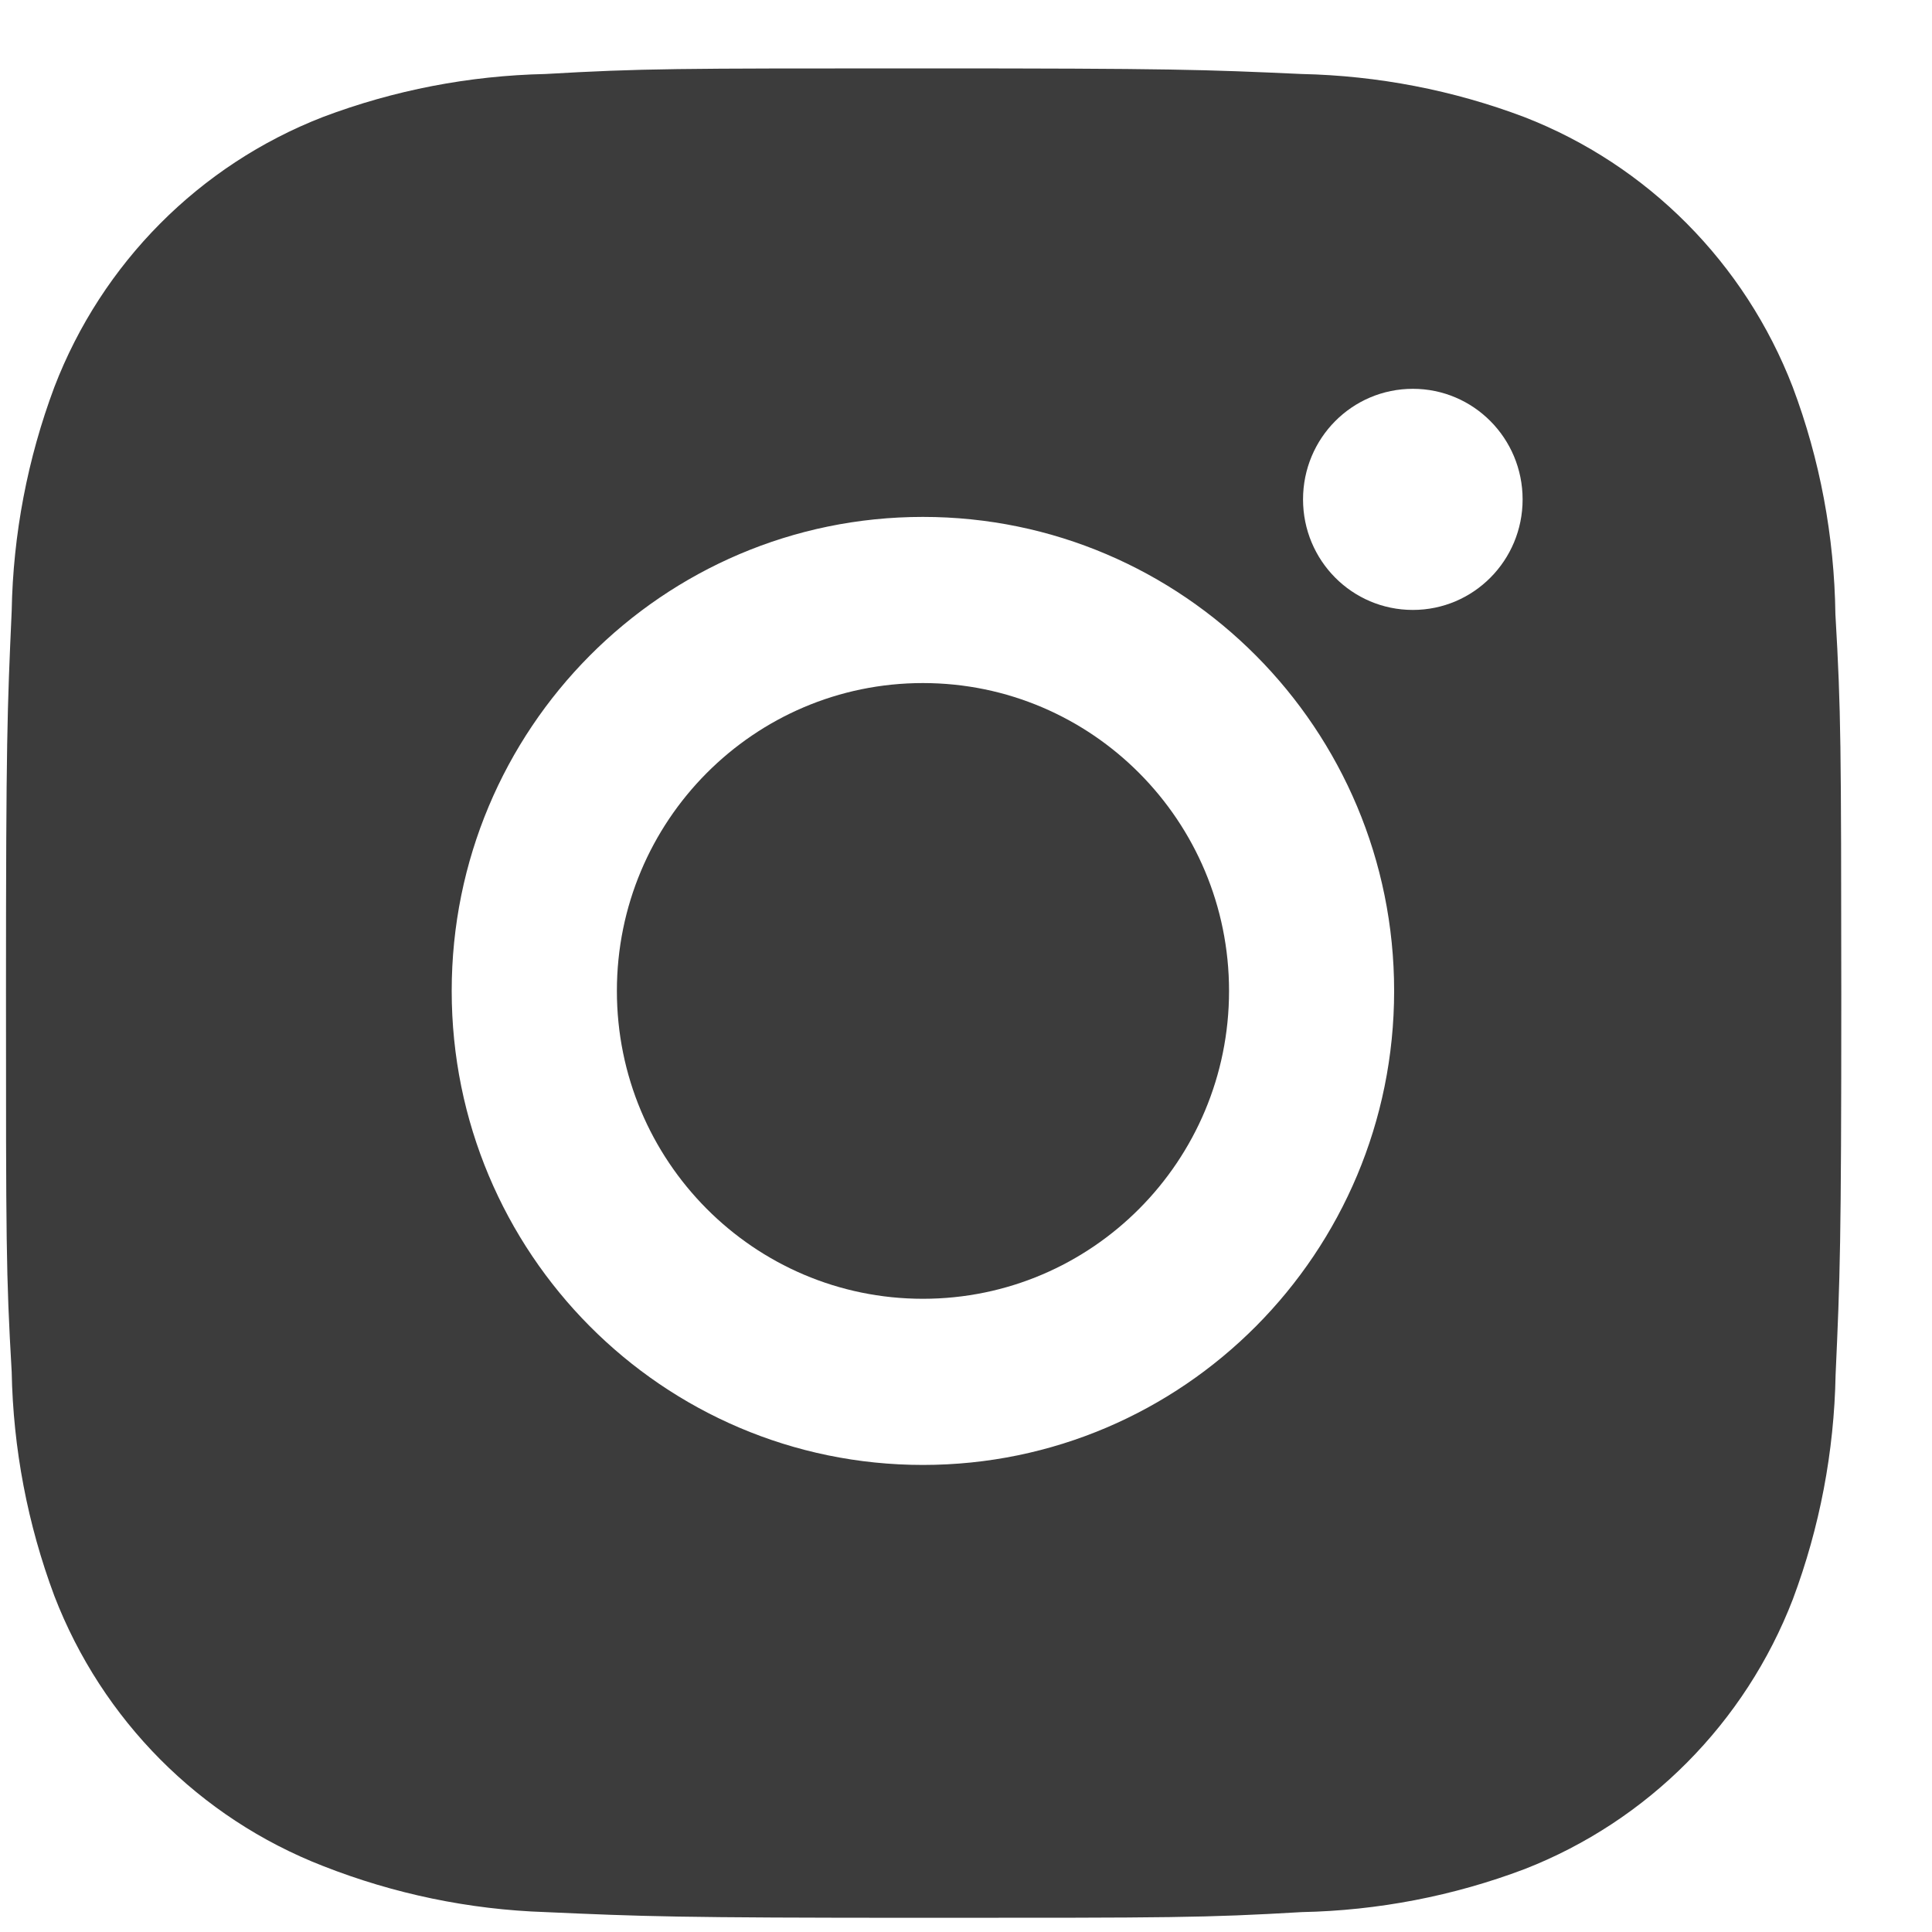
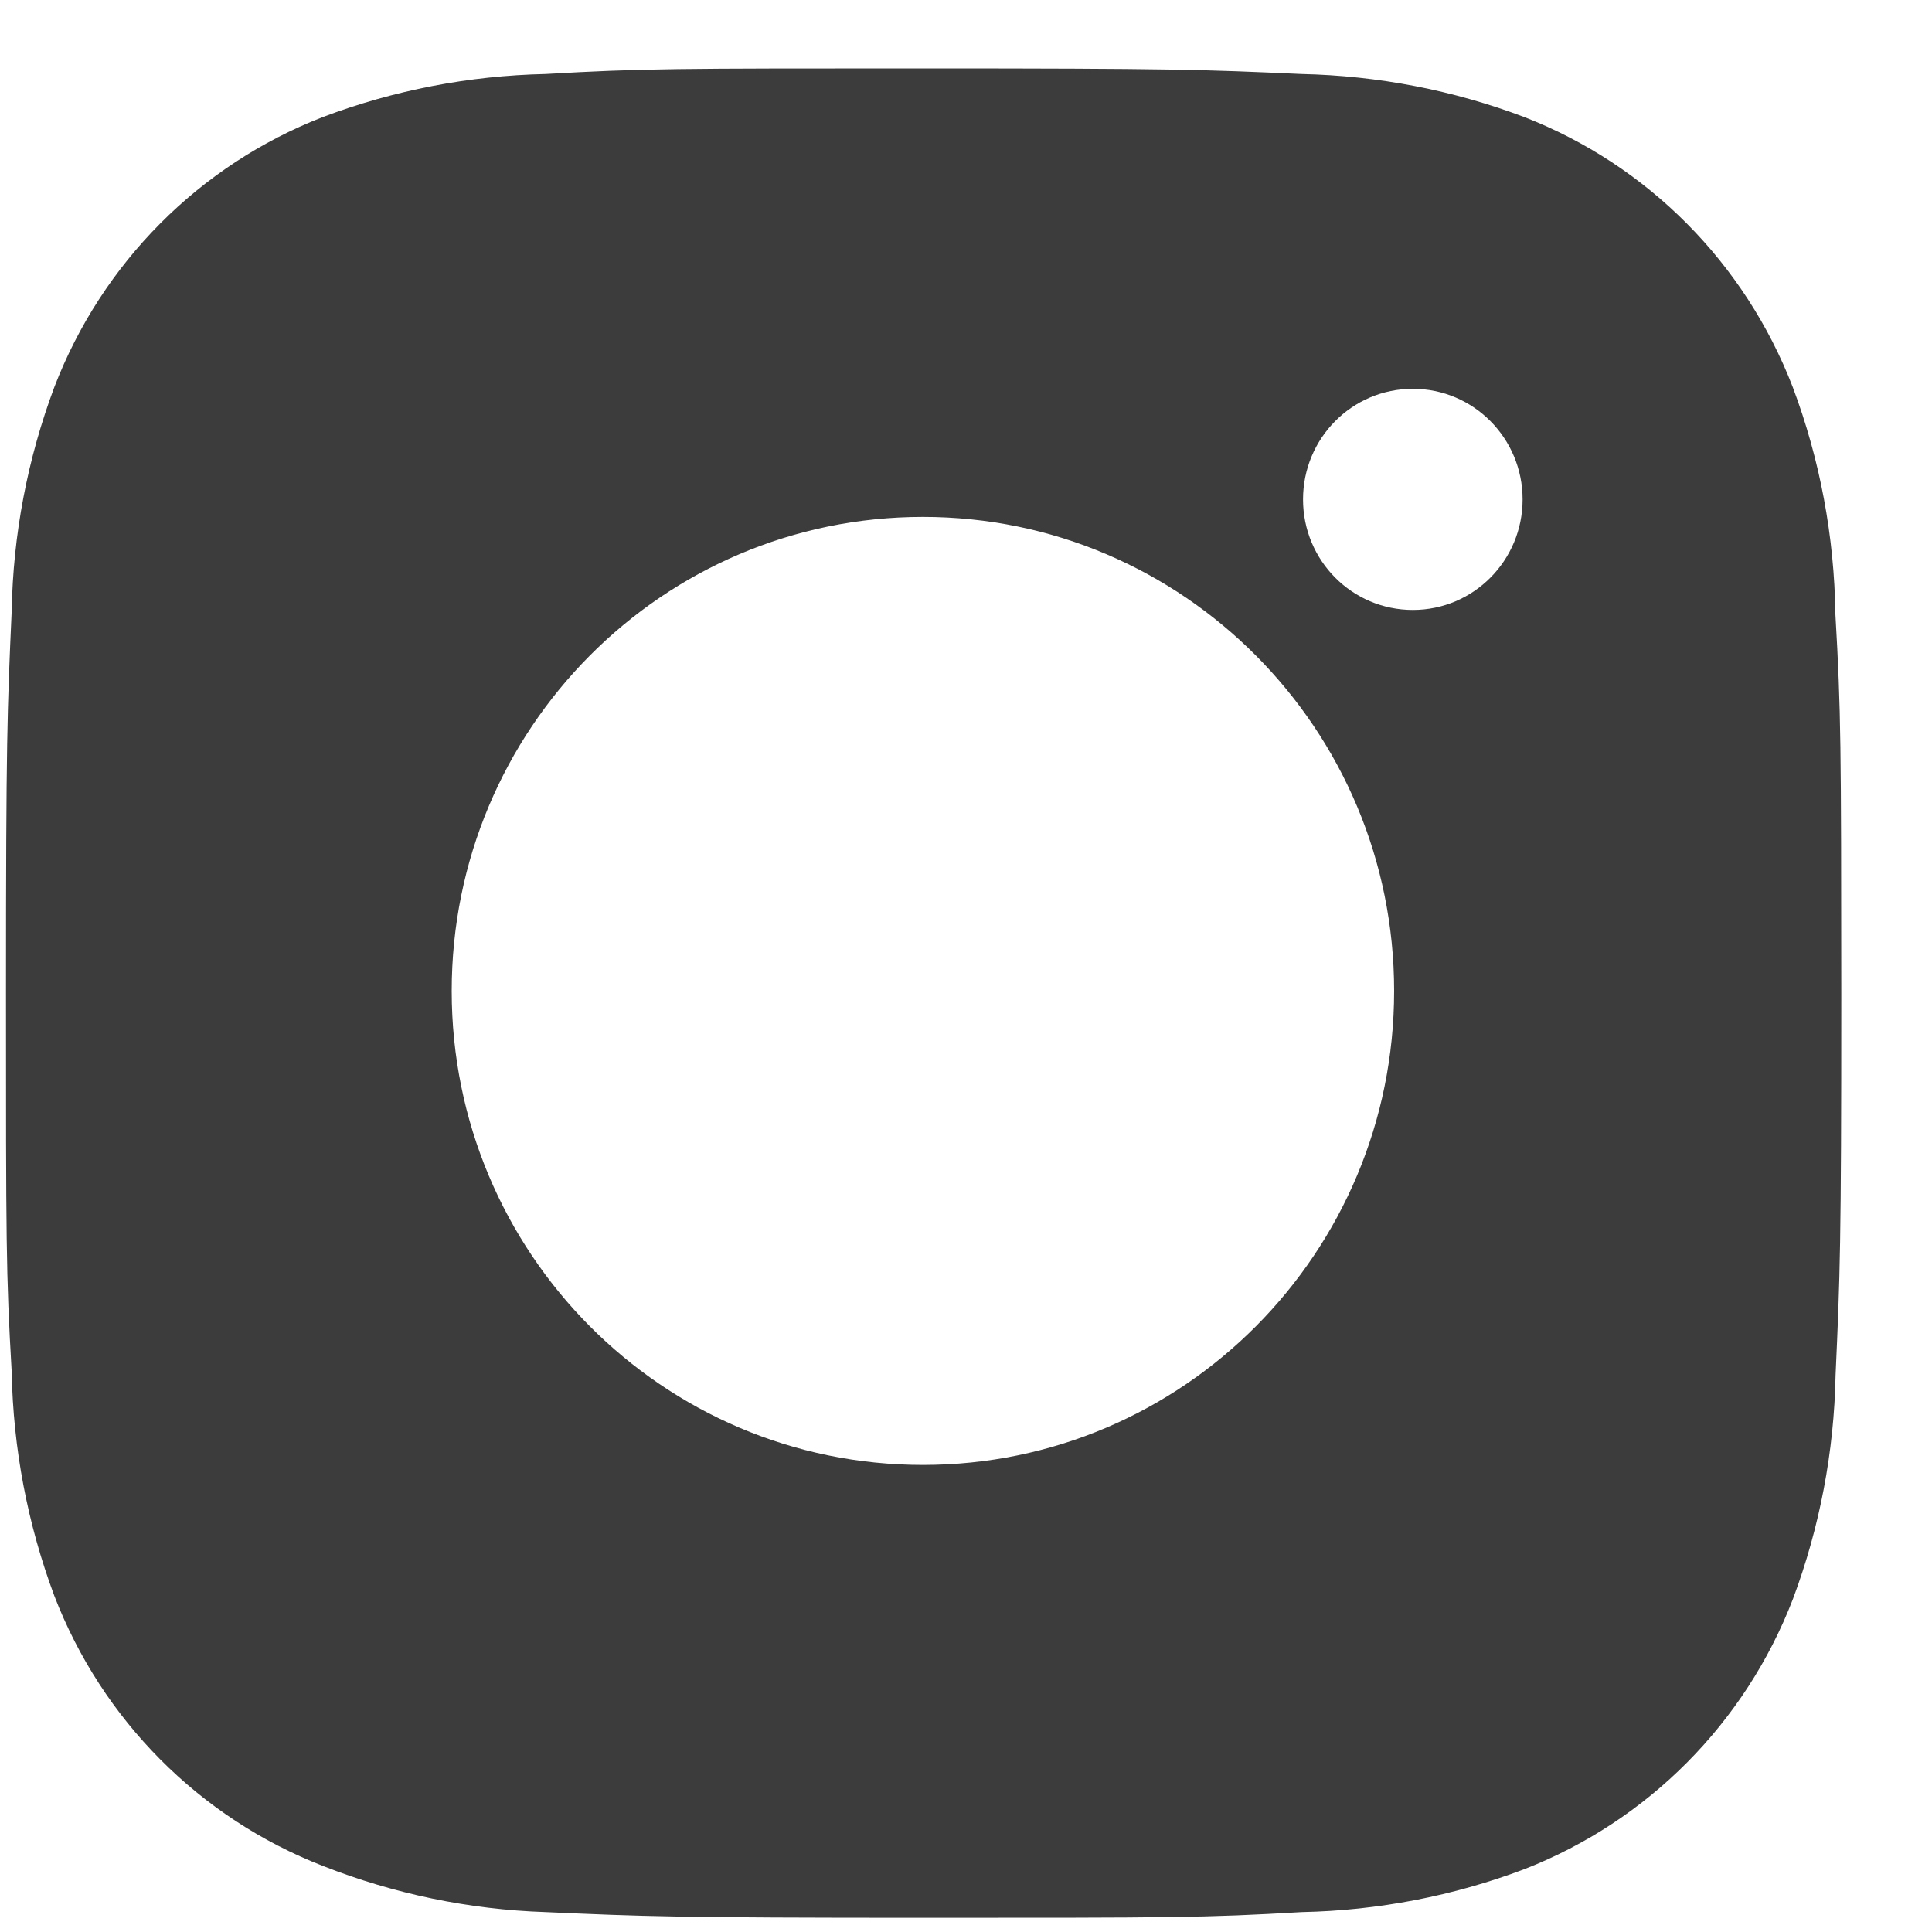
<svg xmlns="http://www.w3.org/2000/svg" width="20" height="20" viewBox="0 0 20 20" fill="none">
  <path d="M19 6.358C18.989 5.555 18.841 4.758 18.558 4.006C18.063 2.723 17.056 1.708 15.78 1.212C15.043 0.933 14.263 0.783 13.474 0.766C12.459 0.72 12.137 0.708 9.56 0.708C6.984 0.708 6.654 0.708 5.646 0.766C4.858 0.783 4.078 0.933 3.341 1.212C2.065 1.708 1.056 2.723 0.563 4.006C0.285 4.748 0.135 5.533 0.121 6.325C0.075 7.348 0.062 7.671 0.062 10.263C0.062 12.855 0.062 13.186 0.121 14.201C0.136 14.995 0.285 15.778 0.563 16.522C1.058 17.805 2.065 18.819 3.342 19.316C4.076 19.605 4.856 19.768 5.647 19.794C6.663 19.839 6.985 19.853 9.562 19.853C12.138 19.853 12.468 19.853 13.476 19.794C14.264 19.778 15.044 19.628 15.782 19.349C17.058 18.851 18.066 17.836 18.56 16.554C18.838 15.811 18.987 15.028 19.002 14.233C19.048 13.212 19.061 12.888 19.061 10.295C19.059 7.703 19.059 7.374 19 6.358ZM9.554 15.165C6.859 15.165 4.676 12.969 4.676 10.258C4.676 7.547 6.859 5.351 9.554 5.351C12.247 5.351 14.432 7.547 14.432 10.258C14.432 12.969 12.247 15.165 9.554 15.165ZM14.626 6.314C13.996 6.314 13.489 5.802 13.489 5.17C13.489 4.537 13.996 4.025 14.626 4.025C15.254 4.025 15.762 4.537 15.762 5.17C15.762 5.802 15.254 6.314 14.626 6.314Z" fill="#3C3C3C" />
-   <path d="M9.554 13.445C11.304 13.445 12.723 12.018 12.723 10.258C12.723 8.498 11.304 7.071 9.554 7.071C7.804 7.071 6.386 8.498 6.386 10.258C6.386 12.018 7.804 13.445 9.554 13.445Z" fill="#3C3C3C" />
</svg>